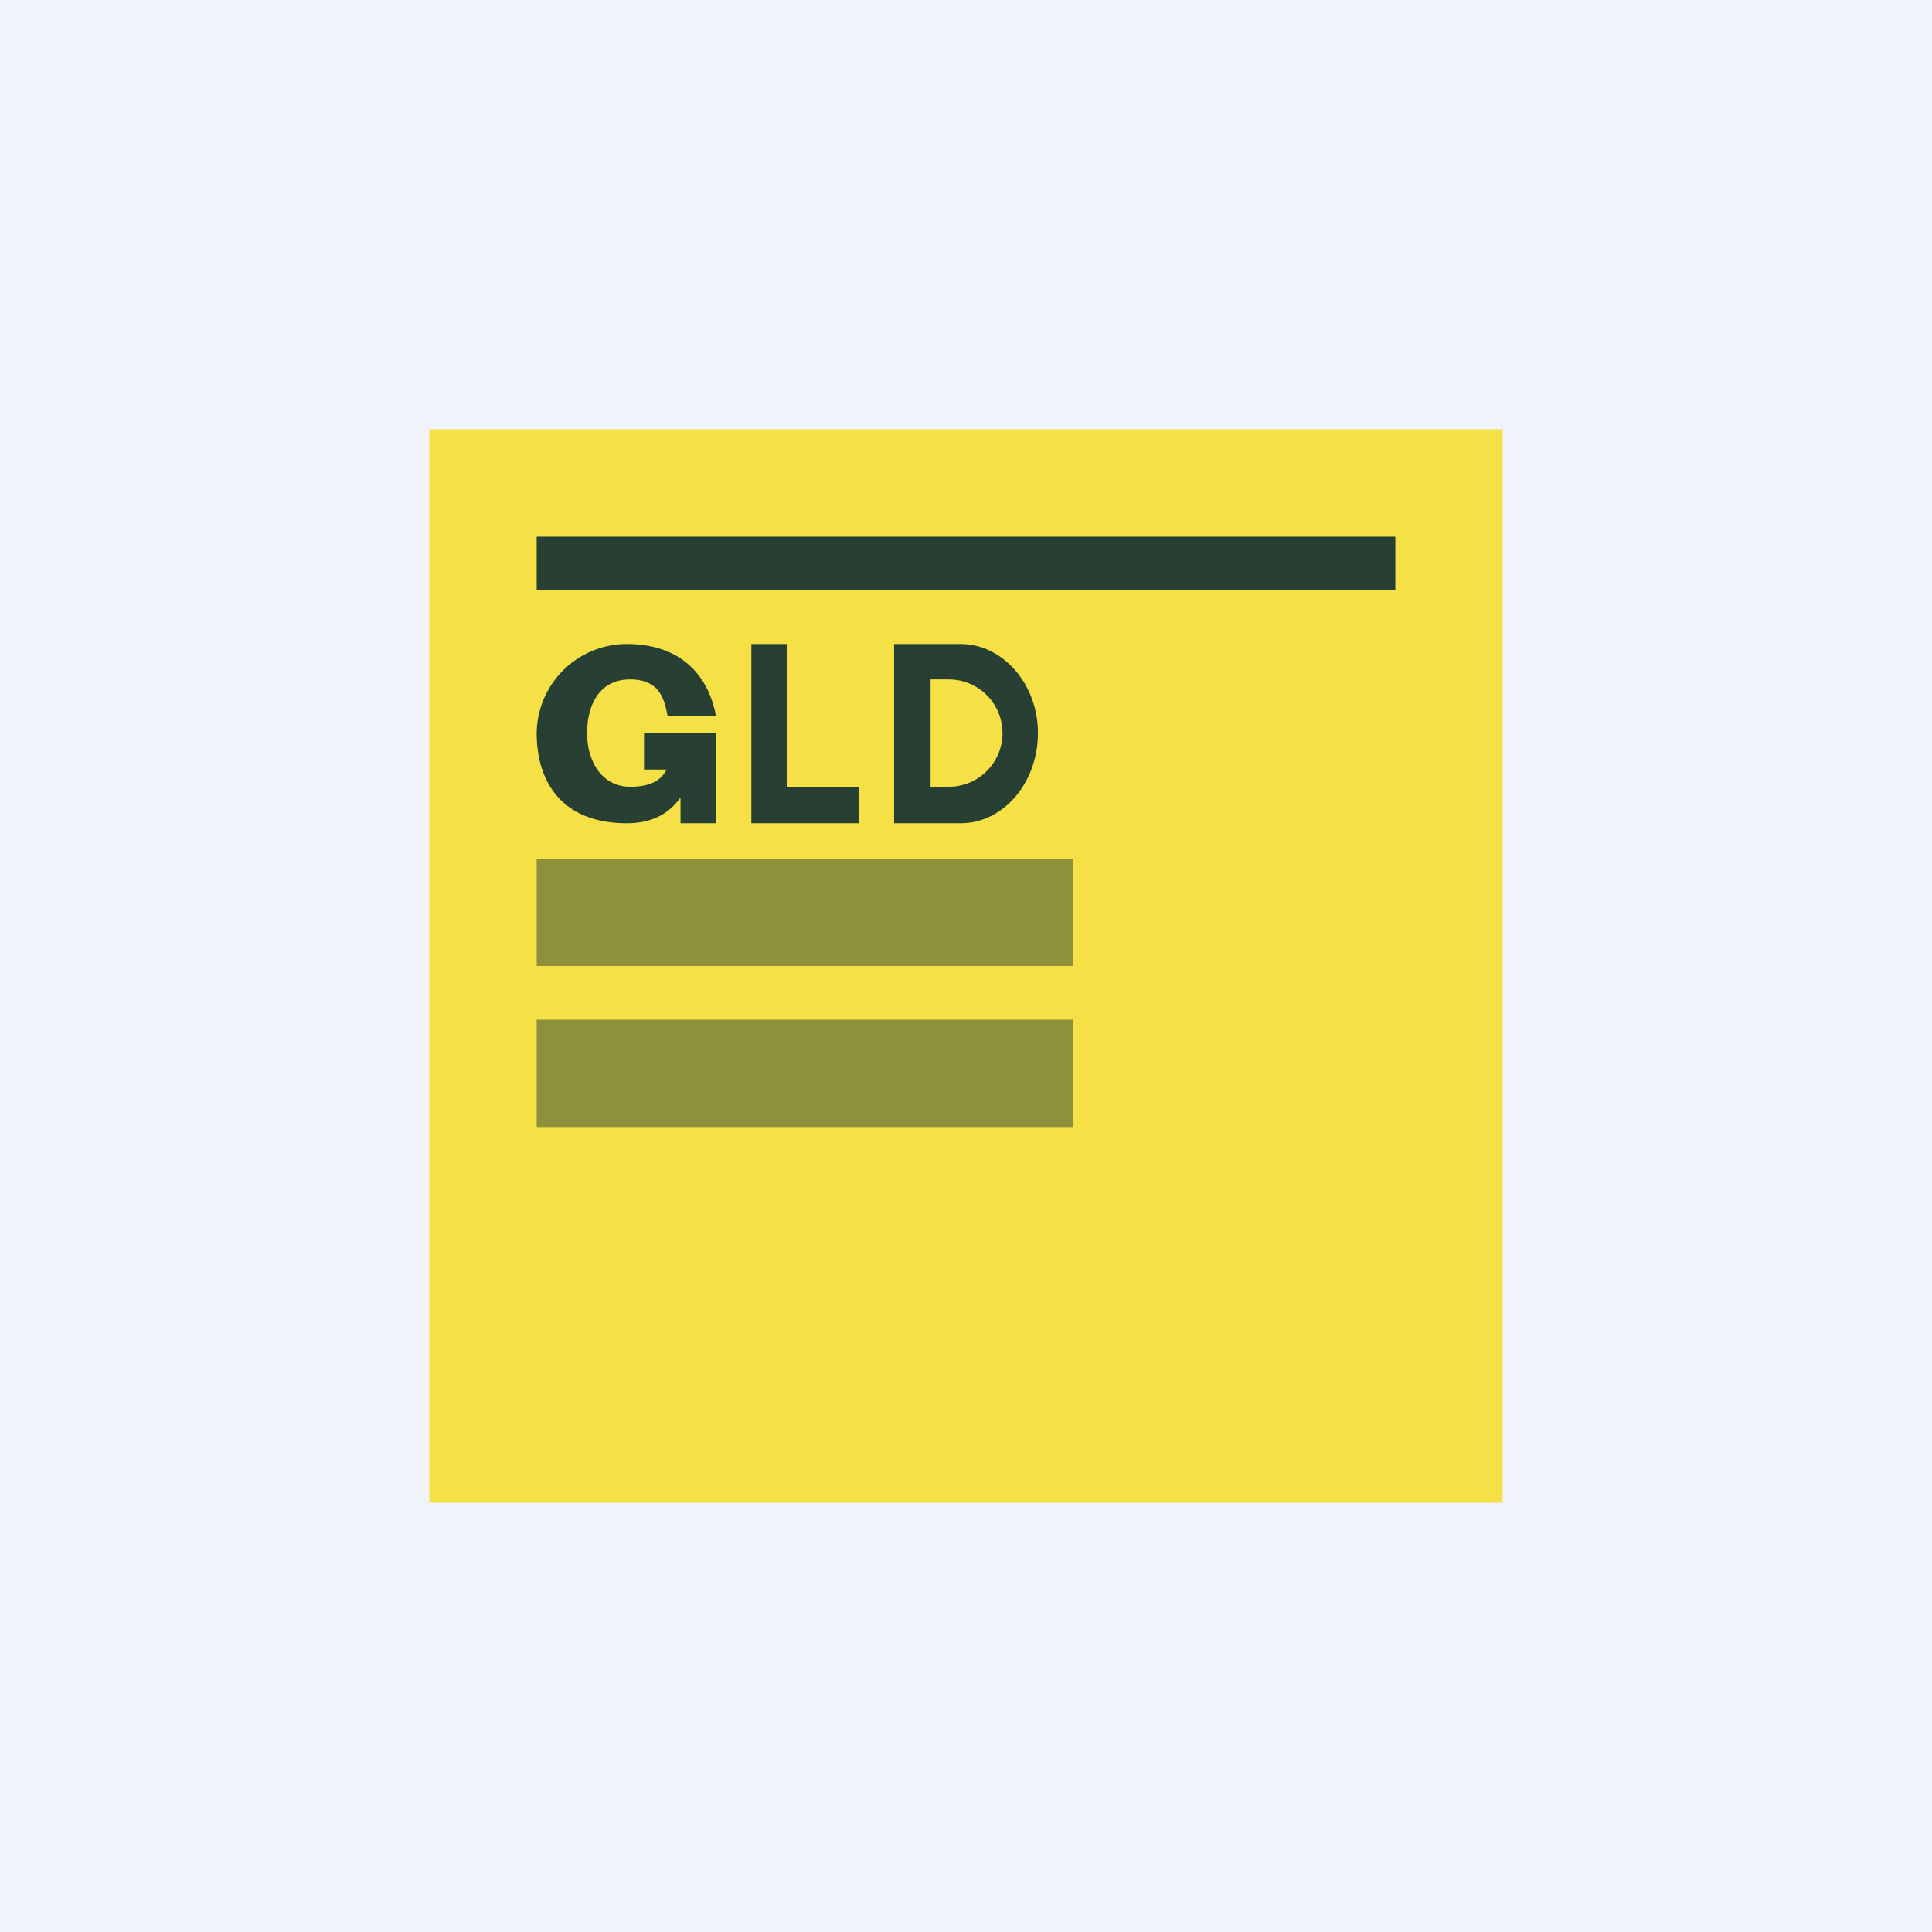
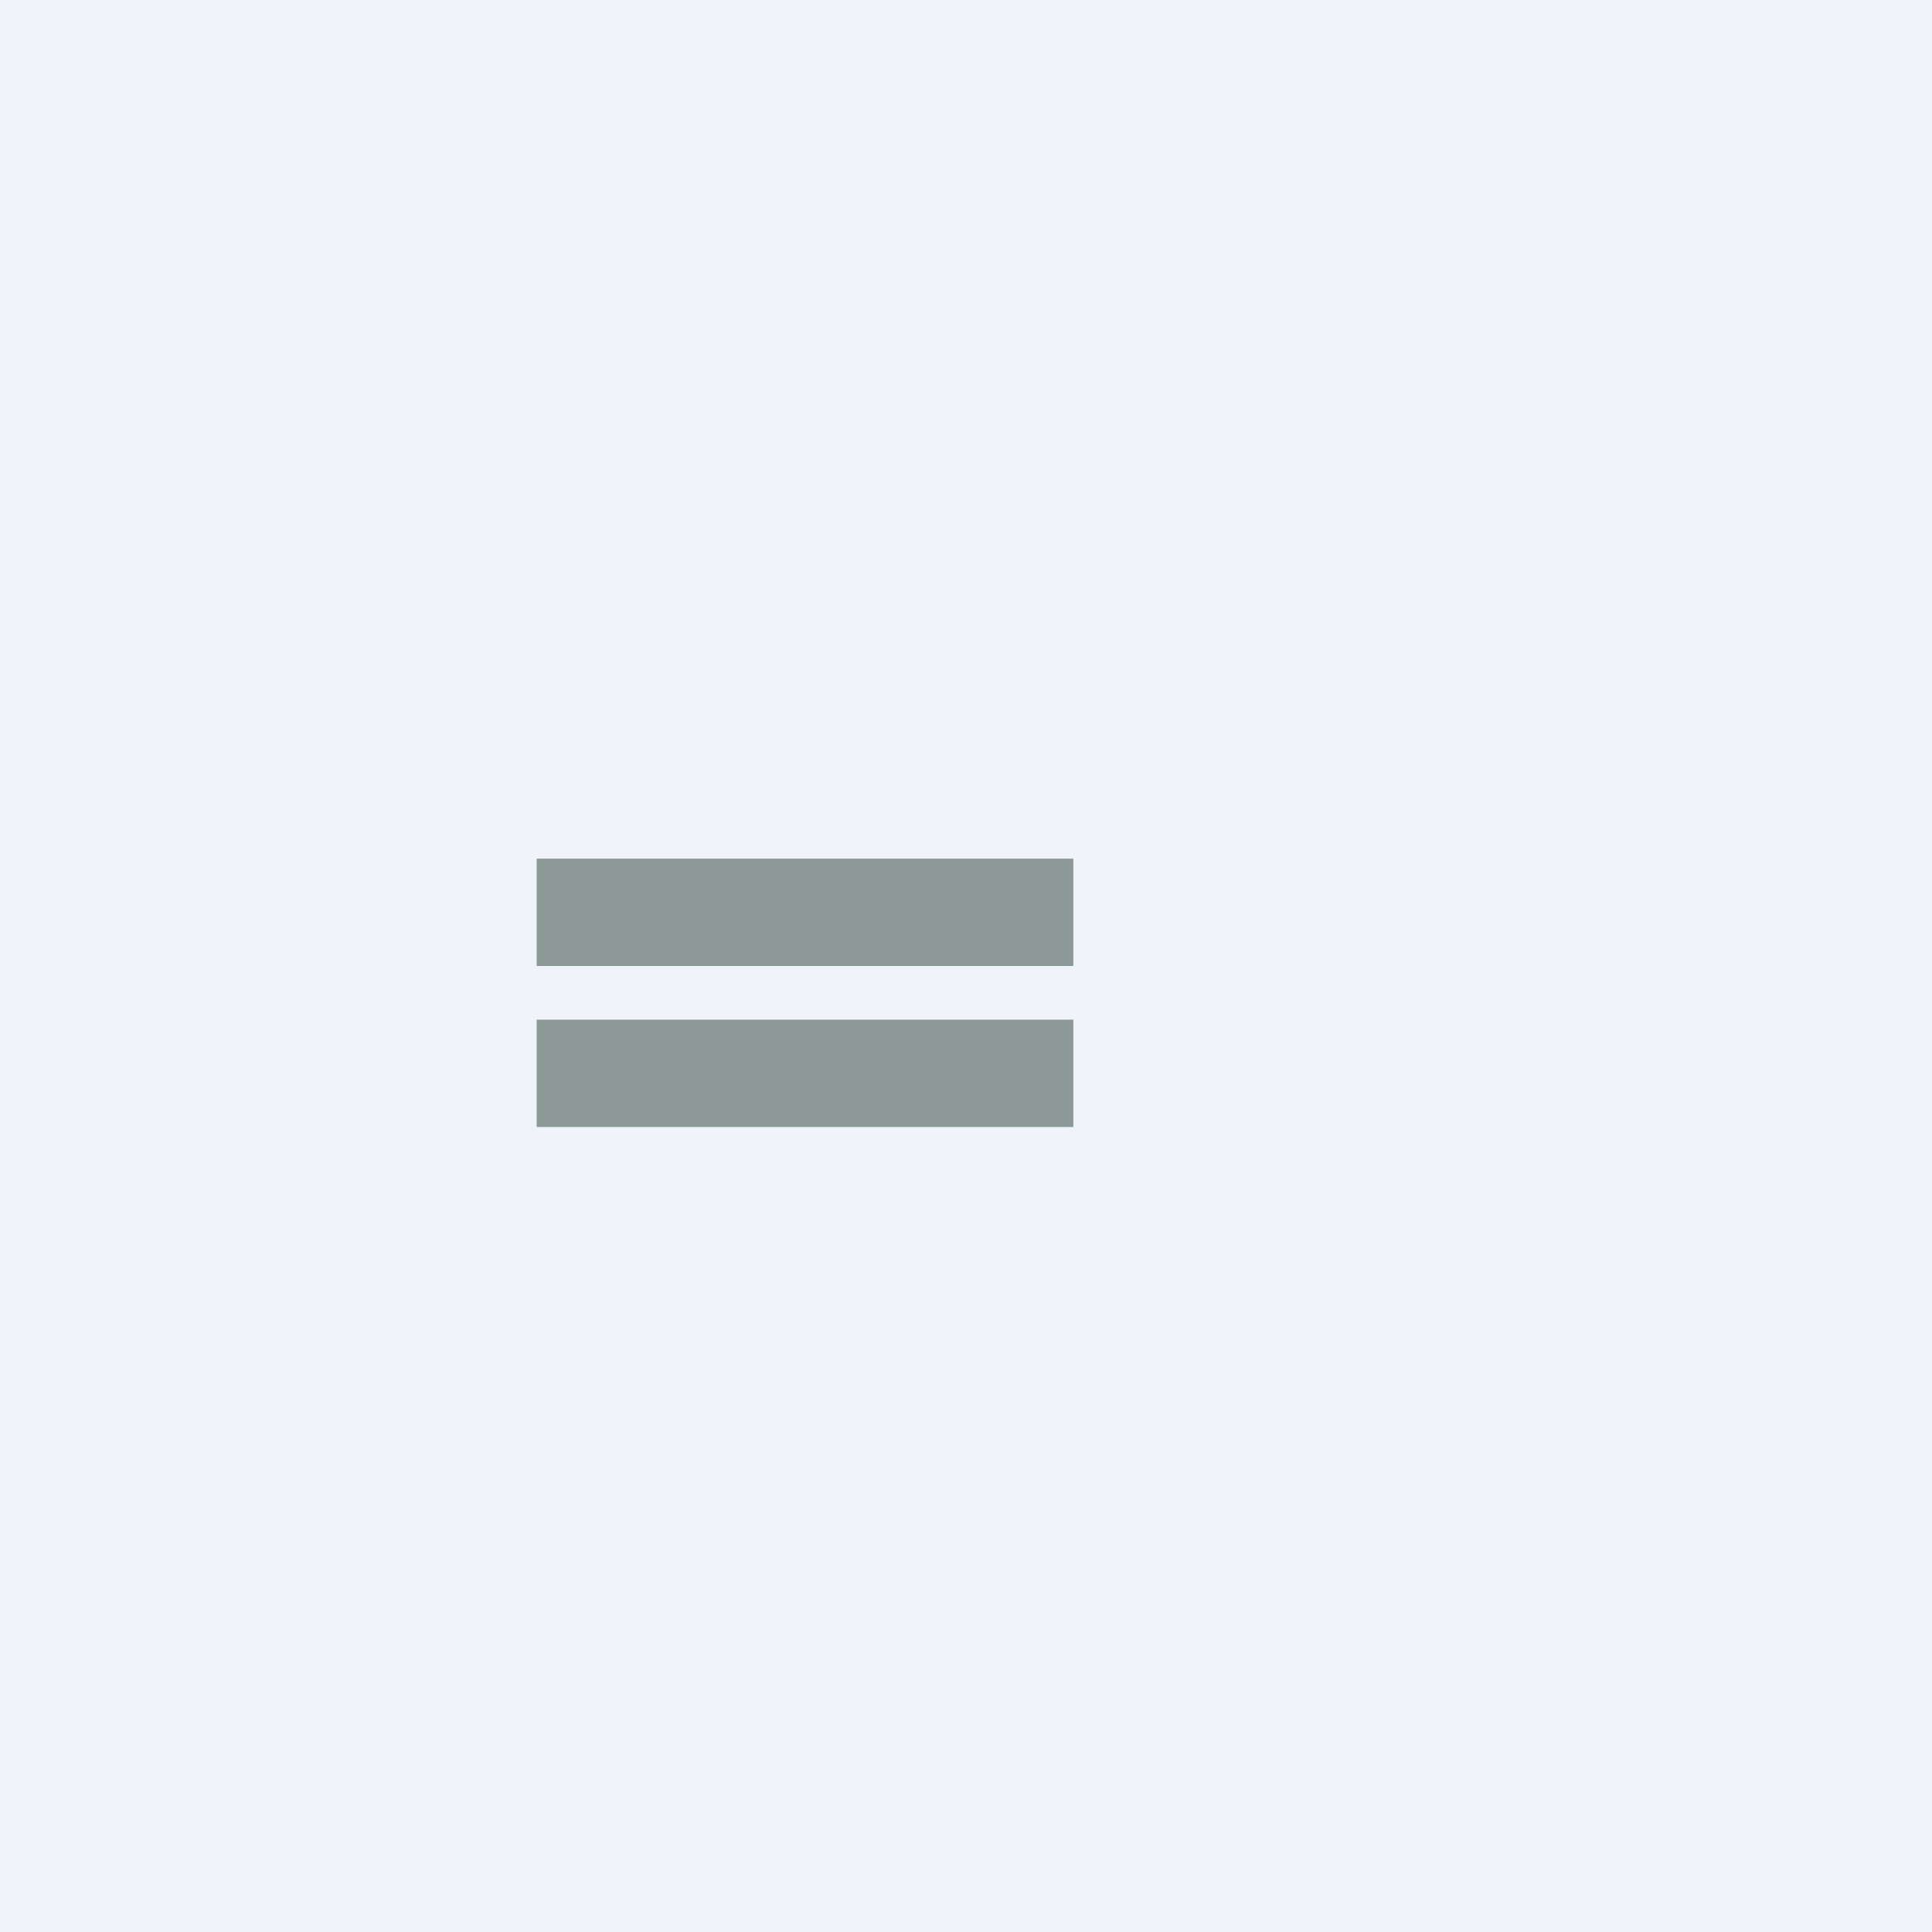
<svg xmlns="http://www.w3.org/2000/svg" width="18" height="18">
  <path fill="#F0F3FA" d="M0 0h18v18H0z" />
-   <path fill="#F5E045" d="M4 4h10v10H4z" />
-   <path fill-rule="evenodd" d="M13 5H5v.5h8V5zM6.22 6.67h.45C6.6 6.29 6.34 6 5.84 6a.84.84 0 00-.84.83c0 .46.24.84.84.84.25 0 .4-.1.5-.24v.24h.33v-.84H6v.34h.21c-.05.1-.15.16-.34.16-.25 0-.4-.22-.4-.5 0-.27.12-.5.4-.5s.32.19.35.34zM8.95 6h-.62v1.67h.62c.4 0 .72-.38.72-.84 0-.46-.33-.83-.72-.83zm-.11.33h-.17v1h.17a.5.5 0 00.5-.5.5.5 0 00-.5-.5zM7 6h.33v1.33H8v.34H7V6z" fill="#284033" />
  <path opacity=".5" fill="#284033" d="M5 8h5v1H5zm0 1.5h5v1H5z" />
</svg>